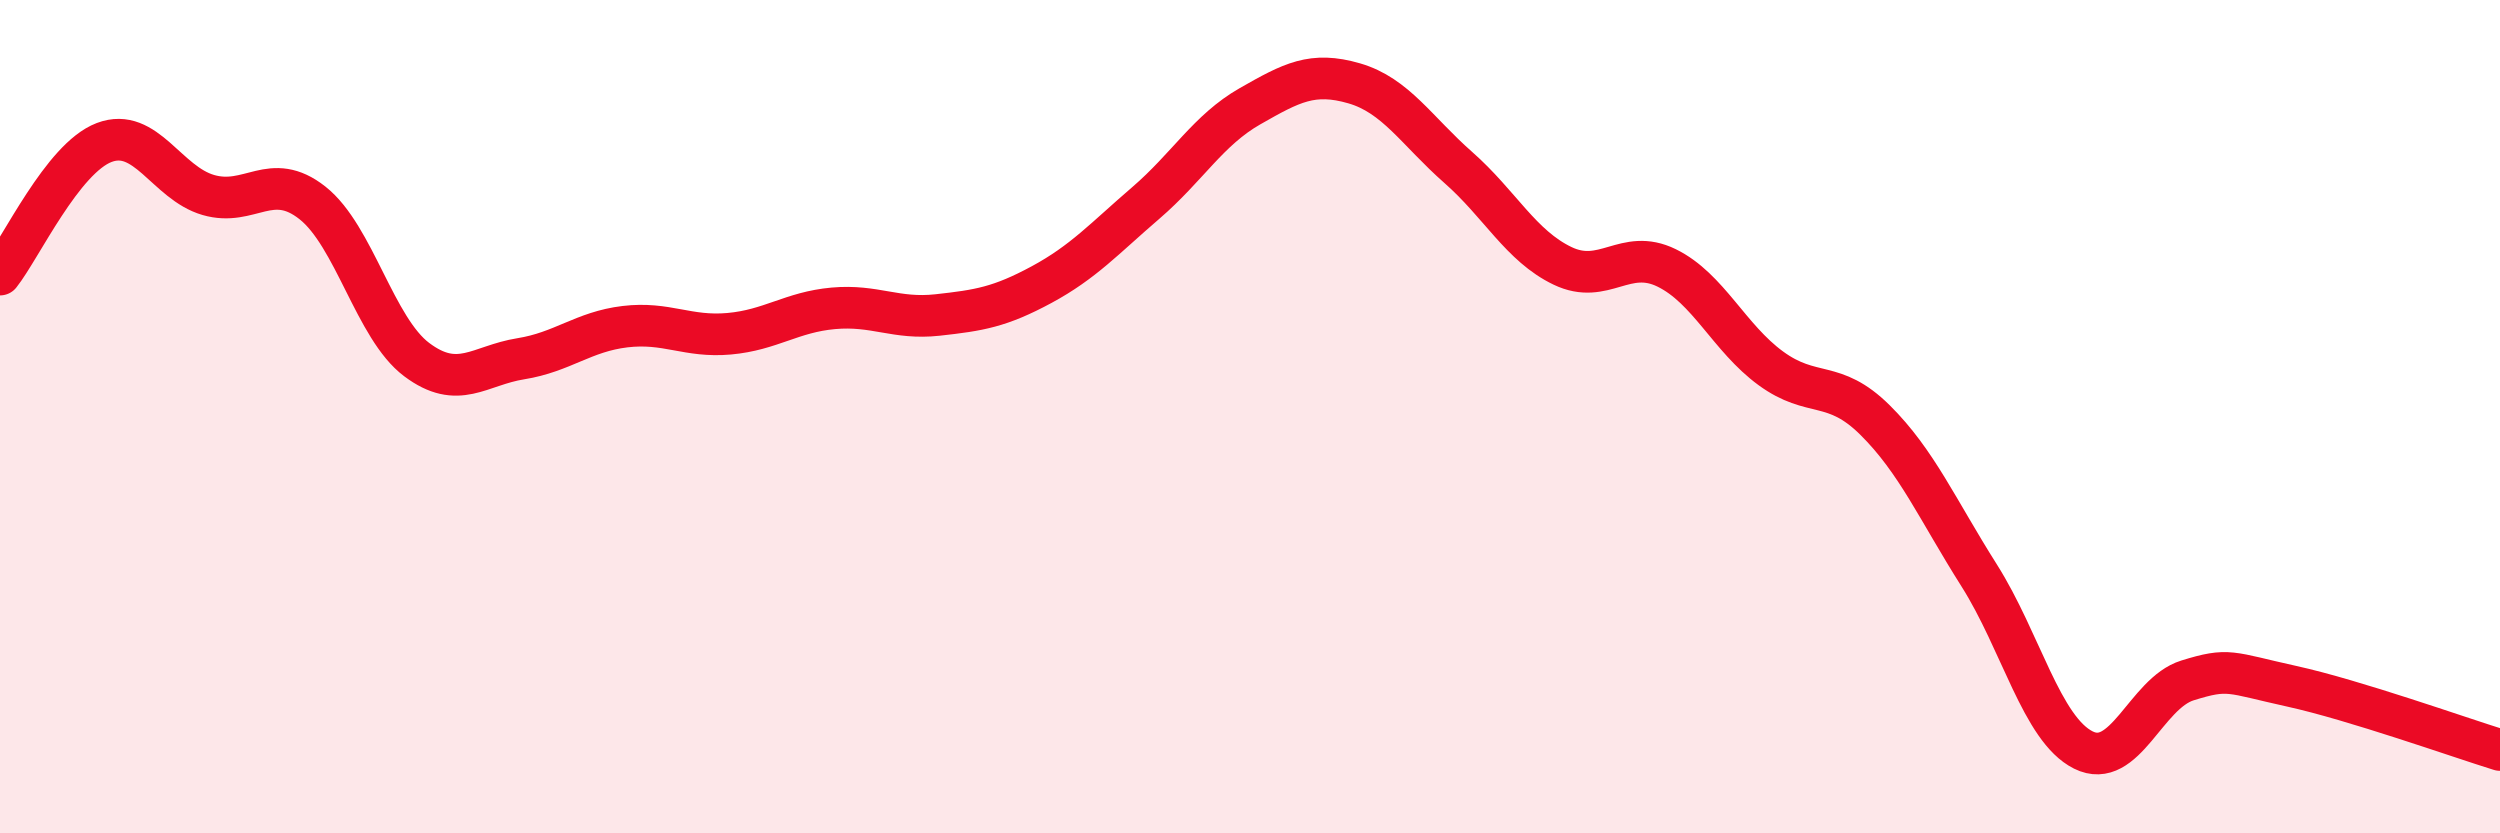
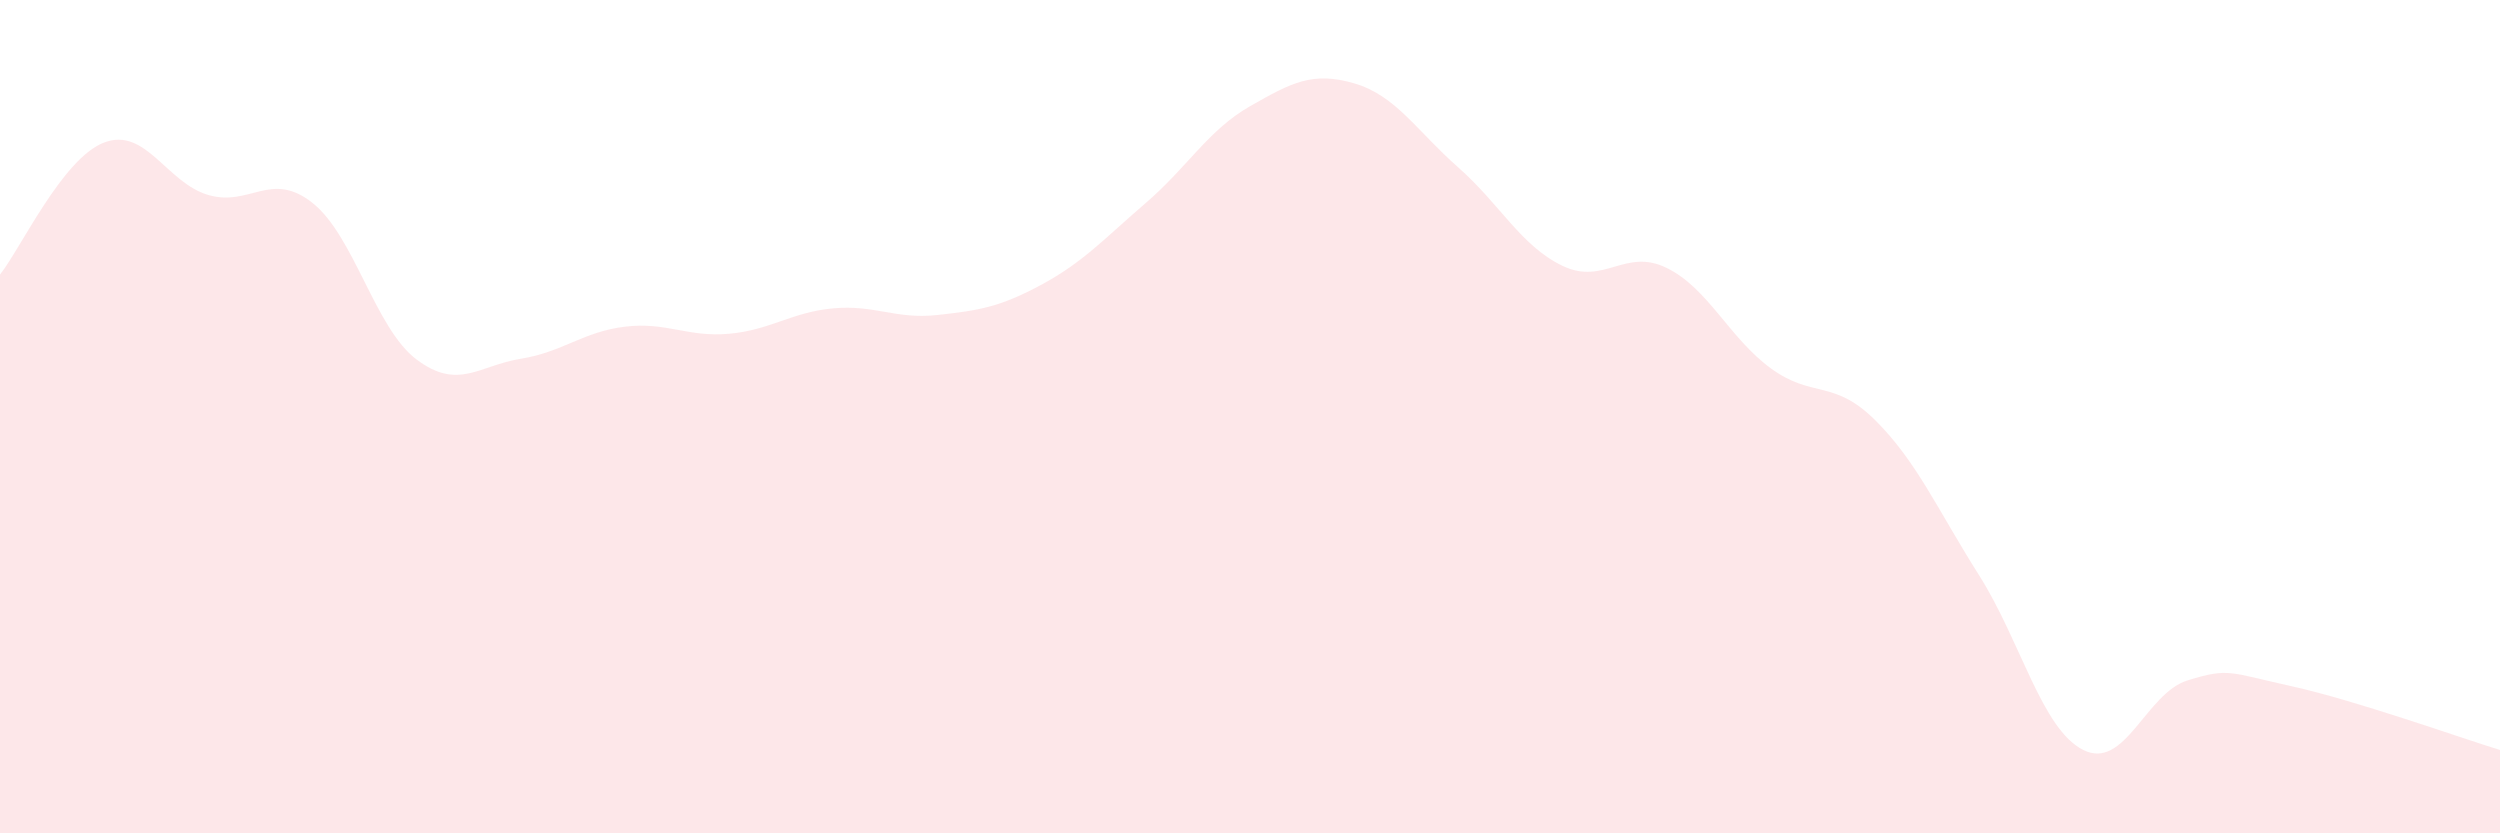
<svg xmlns="http://www.w3.org/2000/svg" width="60" height="20" viewBox="0 0 60 20">
  <path d="M 0,6.59 C 0.5,5.96 1.5,3.8 2.5,3.42 C 3.5,3.04 4,4.39 5,4.68 C 6,4.97 6.5,4.08 7.5,4.87 C 8.5,5.66 9,7.88 10,8.63 C 11,9.38 11.5,8.77 12.5,8.61 C 13.5,8.45 14,7.96 15,7.84 C 16,7.72 16.5,8.1 17.5,8.01 C 18.5,7.92 19,7.49 20,7.4 C 21,7.31 21.5,7.67 22.5,7.56 C 23.5,7.45 24,7.37 25,6.83 C 26,6.29 26.5,5.73 27.5,4.87 C 28.5,4.01 29,3.12 30,2.55 C 31,1.98 31.5,1.71 32.5,2 C 33.5,2.29 34,3.14 35,4.02 C 36,4.9 36.5,5.9 37.5,6.38 C 38.5,6.86 39,5.94 40,6.43 C 41,6.92 41.5,8.11 42.5,8.84 C 43.5,9.57 44,9.09 45,10.08 C 46,11.07 46.5,12.23 47.5,13.81 C 48.5,15.39 49,17.5 50,18 C 51,18.5 51.5,16.64 52.5,16.33 C 53.5,16.02 53.5,16.14 55,16.47 C 56.5,16.8 59,17.69 60,18L60 20L0 20Z" fill="#EB0A25" opacity="0.1" stroke-linecap="round" stroke-linejoin="round" />
-   <path d="M 0,6.59 C 0.5,5.96 1.5,3.8 2.5,3.42 C 3.5,3.04 4,4.39 5,4.68 C 6,4.97 6.5,4.08 7.5,4.87 C 8.5,5.66 9,7.88 10,8.63 C 11,9.38 11.5,8.77 12.5,8.61 C 13.5,8.45 14,7.96 15,7.84 C 16,7.72 16.5,8.1 17.5,8.01 C 18.5,7.92 19,7.49 20,7.4 C 21,7.31 21.5,7.67 22.5,7.56 C 23.5,7.45 24,7.37 25,6.83 C 26,6.29 26.5,5.73 27.5,4.87 C 28.5,4.01 29,3.12 30,2.55 C 31,1.98 31.5,1.71 32.5,2 C 33.5,2.29 34,3.14 35,4.02 C 36,4.9 36.5,5.9 37.5,6.38 C 38.5,6.86 39,5.94 40,6.43 C 41,6.92 41.5,8.11 42.5,8.84 C 43.5,9.57 44,9.09 45,10.08 C 46,11.07 46.5,12.23 47.5,13.81 C 48.5,15.39 49,17.5 50,18 C 51,18.5 51.5,16.64 52.5,16.33 C 53.5,16.02 53.5,16.14 55,16.47 C 56.5,16.8 59,17.69 60,18" stroke="#EB0A25" stroke-width="1" fill="none" stroke-linecap="round" stroke-linejoin="round" />
</svg>